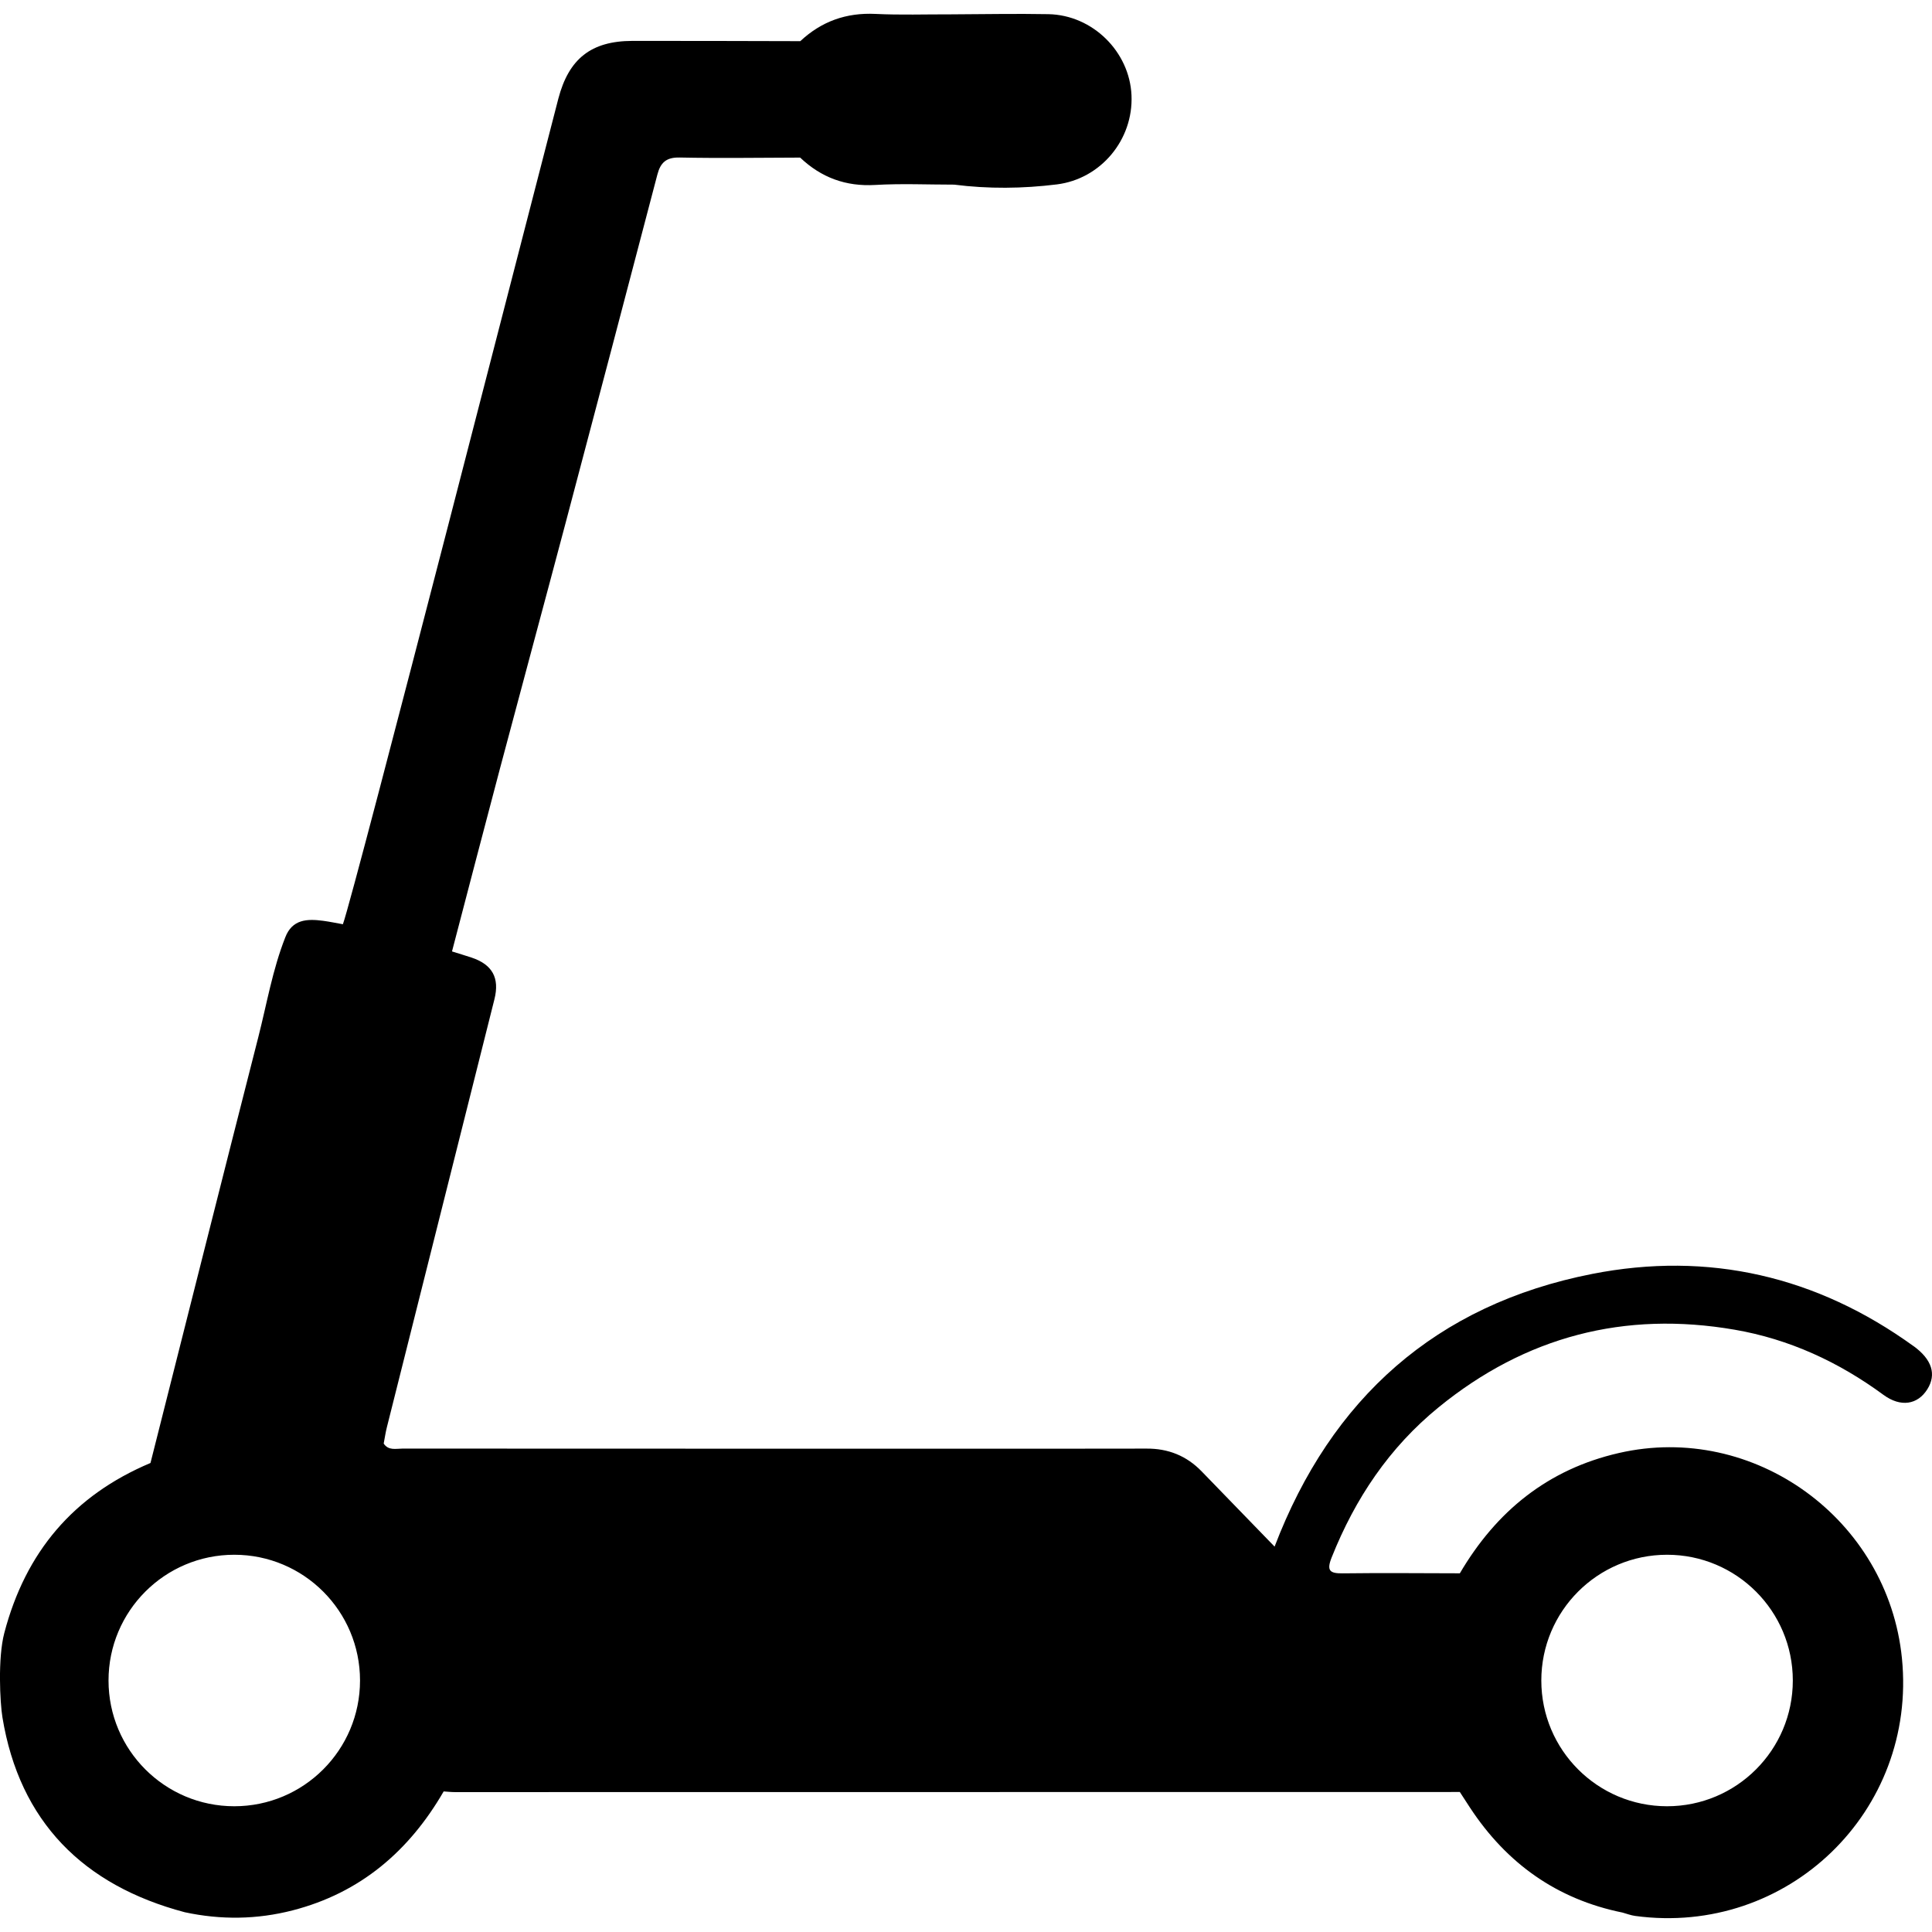
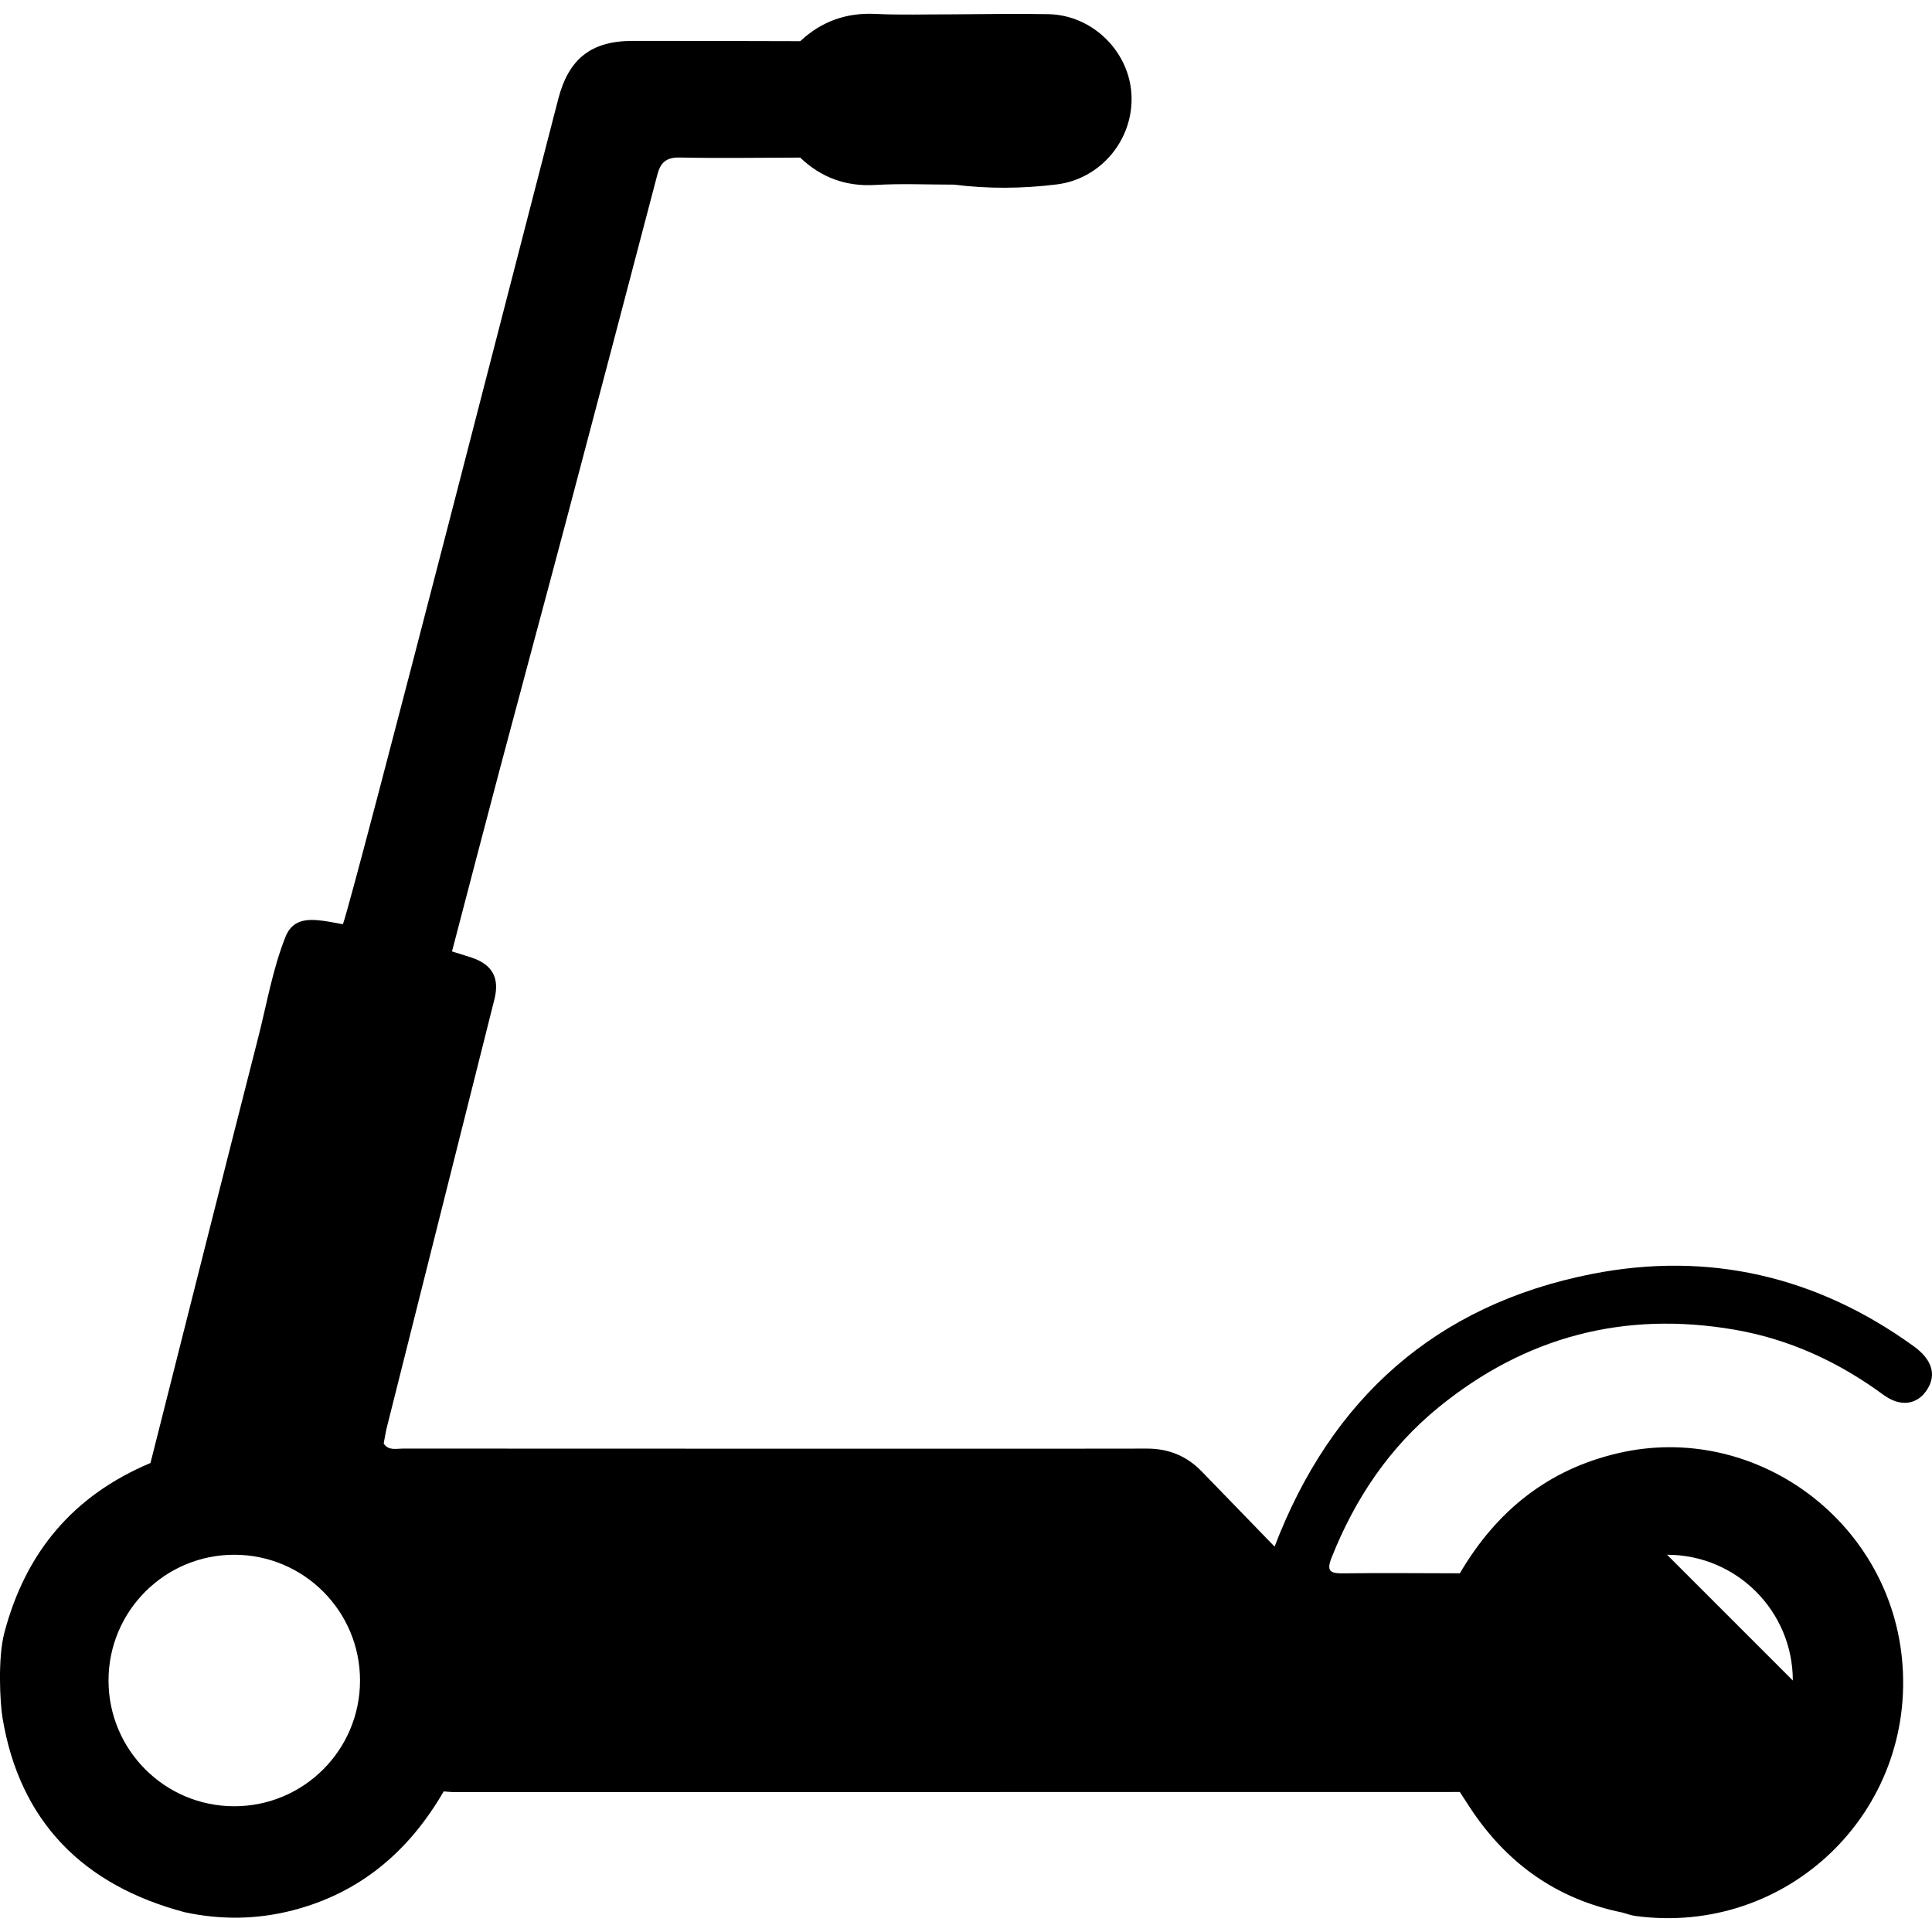
<svg xmlns="http://www.w3.org/2000/svg" id="Layer_1" data-name="Layer 1" viewBox="0 0 1024 1024">
-   <path d="M1014.12,713.41c-51.27-37.04-108.6-50.32-170.26-38.2-82.7,16.26-138.3,65.96-168.3,144.53-12.88-13.28-25.77-26.53-38.62-39.84-8.04-8.32-17.81-12.21-29.34-12.11-14.59,.12-285.22,.04-394.19-.01-3.5,0-7.49,1.2-10.04-2.66,.56-2.92,.98-5.88,1.71-8.76,18.98-75.57,38.01-151.12,56.97-226.7,2.87-11.43-1.15-18.48-12.2-22.15-3.41-1.13-6.86-2.15-10.28-3.23,8.47-32.32,16.86-64.67,25.43-96.97,11.55-43.5,23.33-86.94,34.86-130.44,16.28-61.42,32.45-122.87,48.56-184.34,1.66-6.34,4.67-9.19,11.79-9.04,21.29,.44,42.6,.09,63.89,.04,11.17,10.59,24.18,15.41,39.8,14.5,13.89-.81,27.87-.17,41.81-.17,18.15,2.31,36.32,2.13,54.44-.12,23.3-2.9,40.61-23.68,39.57-47.24-1.01-23.13-20.63-42.54-44.05-42.99-17.28-.33-34.57,.04-51.85,.1-13.27-.04-26.56,.41-39.79-.23-15.49-.75-28.63,3.94-39.86,14.44-29.66-.05-59.31-.19-88.97-.14-21.92,.04-33.73,9.5-39.26,30.58-8.49,32.38-108.42,422.04-114.2,437.61-3.48-.61-6.95-1.35-10.46-1.82-8.47-1.11-16.42-.89-20.12,8.88-6.7,17.04-9.74,35.09-14.24,52.73-19.21,75.21-38.13,150.5-57.16,225.76-40.8,17.18-66.21,47.15-77.49,90.14-3.5,13.36-2.25,36.94-.98,44.68,9.07,55.27,42.83,89.02,96.59,103.28,19.17,4.13,38.32,3.9,57.29-1,35.85-9.26,61.68-31.4,79.98-63.02,1.99,.13,3.98,.36,5.97,.36,177.54,0,355.08-.04,532.62-.06,1.8,2.77,3.57,5.55,5.39,8.3,19.39,29.49,45.97,48.54,80.8,55.6,2.24,.61,4.45,1.48,6.74,1.79,80.76,10.92,149.46-55.43,141.4-136.5-7.34-73.78-78.4-125.32-150.08-108.85-37.63,8.63-64.95,30.88-84.24,63.75-20.66-.03-41.32-.25-61.97,.02-6.95,.09-8.8-1.33-5.97-8.44,12.43-31.21,30.52-58.24,56.71-79.59,46.06-37.54,98.51-51.18,156.89-41.1,28.96,5,55.11,17.08,78.85,34.52,9.19,6.75,18.18,5.22,23.3-3.01,4.84-7.79,2.54-15.69-7.44-22.91ZM124.17,957.35c-36.81,0-66.65-29.84-66.65-66.65s29.84-66.65,66.65-66.65,66.65,29.84,66.65,66.65-29.84,66.65-66.65,66.65Zm759.41-133.3c36.81,0,66.65,29.84,66.65,66.65s-29.84,66.65-66.65,66.65-66.65-29.84-66.65-66.65,29.84-66.65,66.65-66.65Z" />
+   <path d="M1014.12,713.41c-51.27-37.04-108.6-50.32-170.26-38.2-82.7,16.26-138.3,65.96-168.3,144.53-12.88-13.28-25.77-26.53-38.62-39.84-8.04-8.32-17.81-12.21-29.34-12.11-14.59,.12-285.22,.04-394.19-.01-3.5,0-7.49,1.2-10.04-2.66,.56-2.92,.98-5.88,1.71-8.76,18.98-75.57,38.01-151.12,56.97-226.7,2.87-11.43-1.15-18.48-12.2-22.15-3.41-1.13-6.86-2.15-10.28-3.23,8.47-32.32,16.86-64.67,25.43-96.97,11.55-43.5,23.33-86.94,34.86-130.44,16.28-61.42,32.45-122.87,48.56-184.34,1.66-6.34,4.67-9.19,11.79-9.04,21.29,.44,42.6,.09,63.89,.04,11.17,10.59,24.18,15.41,39.8,14.5,13.89-.81,27.87-.17,41.81-.17,18.15,2.31,36.32,2.13,54.44-.12,23.3-2.9,40.61-23.68,39.57-47.24-1.01-23.13-20.63-42.54-44.05-42.99-17.28-.33-34.57,.04-51.85,.1-13.27-.04-26.56,.41-39.79-.23-15.49-.75-28.63,3.94-39.86,14.44-29.66-.05-59.31-.19-88.97-.14-21.92,.04-33.73,9.5-39.26,30.58-8.49,32.38-108.42,422.04-114.2,437.61-3.48-.61-6.95-1.35-10.46-1.82-8.47-1.11-16.42-.89-20.12,8.88-6.7,17.04-9.74,35.09-14.24,52.73-19.21,75.21-38.13,150.5-57.16,225.76-40.8,17.18-66.21,47.15-77.49,90.14-3.5,13.36-2.25,36.94-.98,44.68,9.07,55.27,42.83,89.02,96.59,103.28,19.17,4.13,38.32,3.9,57.29-1,35.85-9.26,61.68-31.4,79.98-63.02,1.99,.13,3.98,.36,5.97,.36,177.54,0,355.08-.04,532.62-.06,1.8,2.77,3.57,5.55,5.39,8.3,19.39,29.49,45.97,48.54,80.8,55.6,2.24,.61,4.45,1.48,6.74,1.79,80.76,10.92,149.46-55.43,141.4-136.5-7.34-73.78-78.4-125.32-150.08-108.85-37.63,8.63-64.95,30.88-84.24,63.75-20.66-.03-41.32-.25-61.97,.02-6.95,.09-8.8-1.33-5.97-8.44,12.43-31.21,30.52-58.24,56.71-79.59,46.06-37.54,98.51-51.18,156.89-41.1,28.96,5,55.11,17.08,78.85,34.52,9.19,6.75,18.18,5.22,23.3-3.01,4.84-7.79,2.54-15.69-7.44-22.91ZM124.17,957.35c-36.81,0-66.65-29.84-66.65-66.65s29.84-66.65,66.65-66.65,66.65,29.84,66.65,66.65-29.84,66.65-66.65,66.65Zm759.41-133.3c36.81,0,66.65,29.84,66.65,66.65Z" />
</svg>